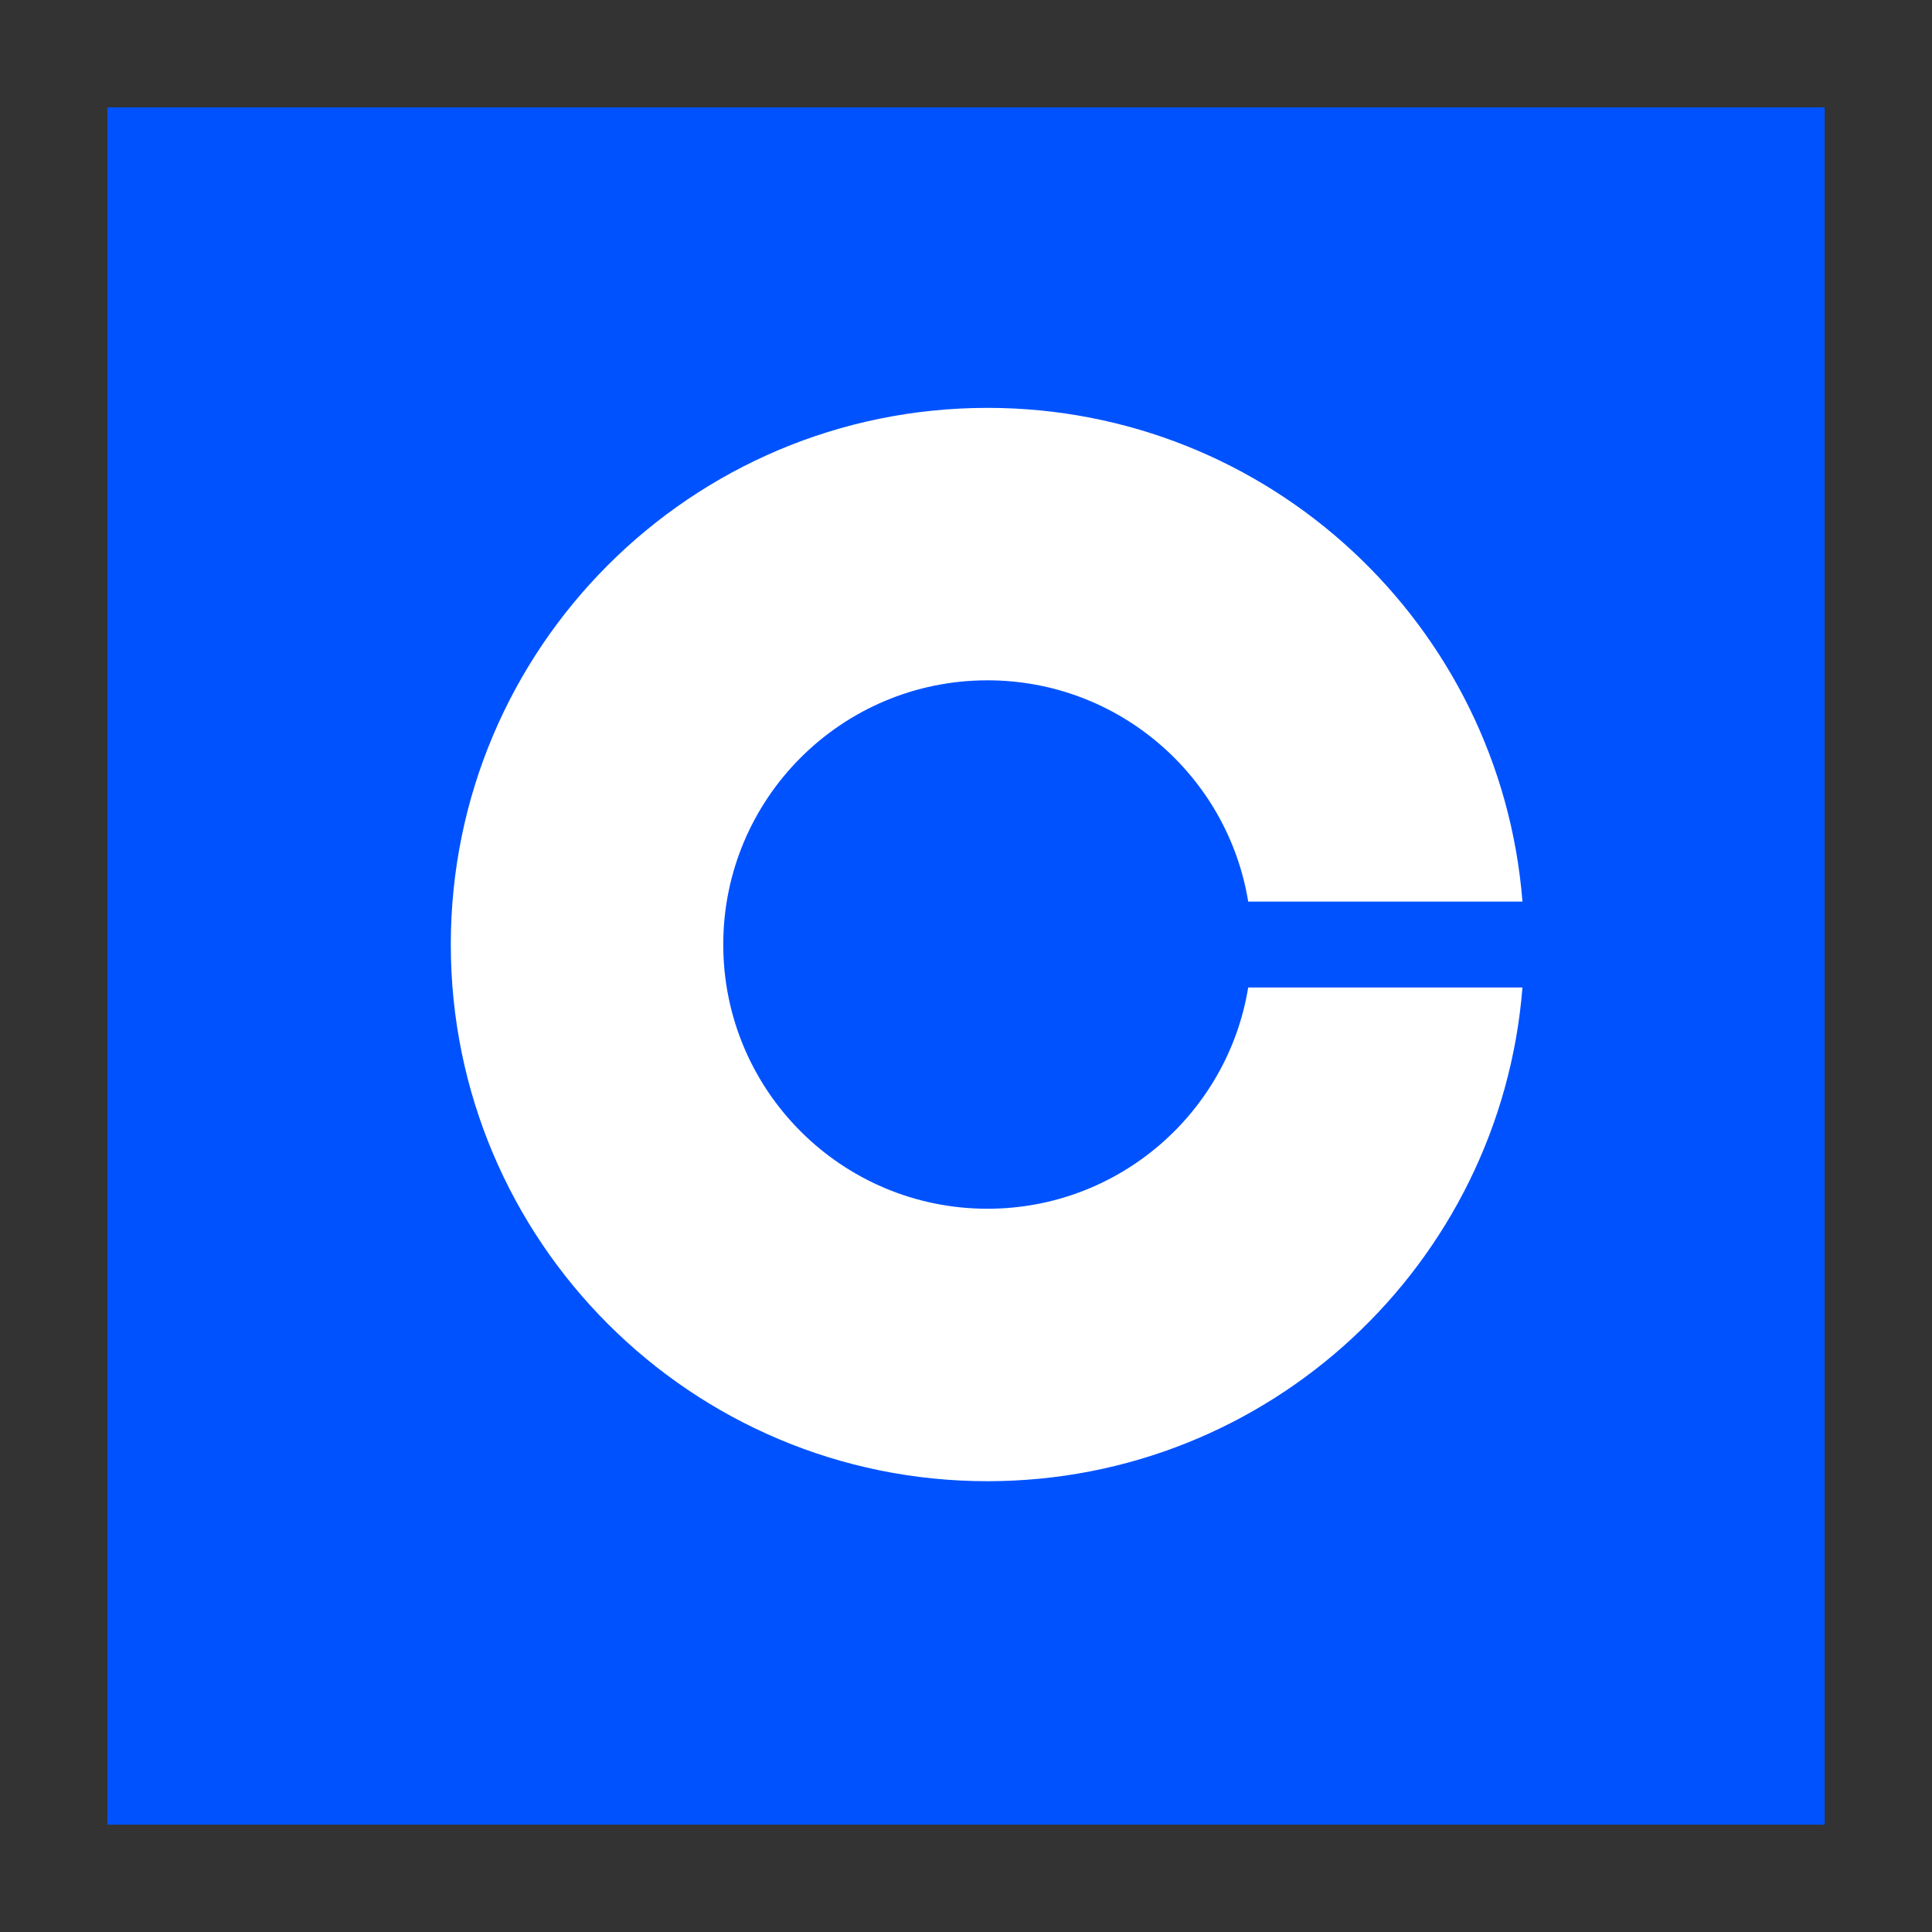
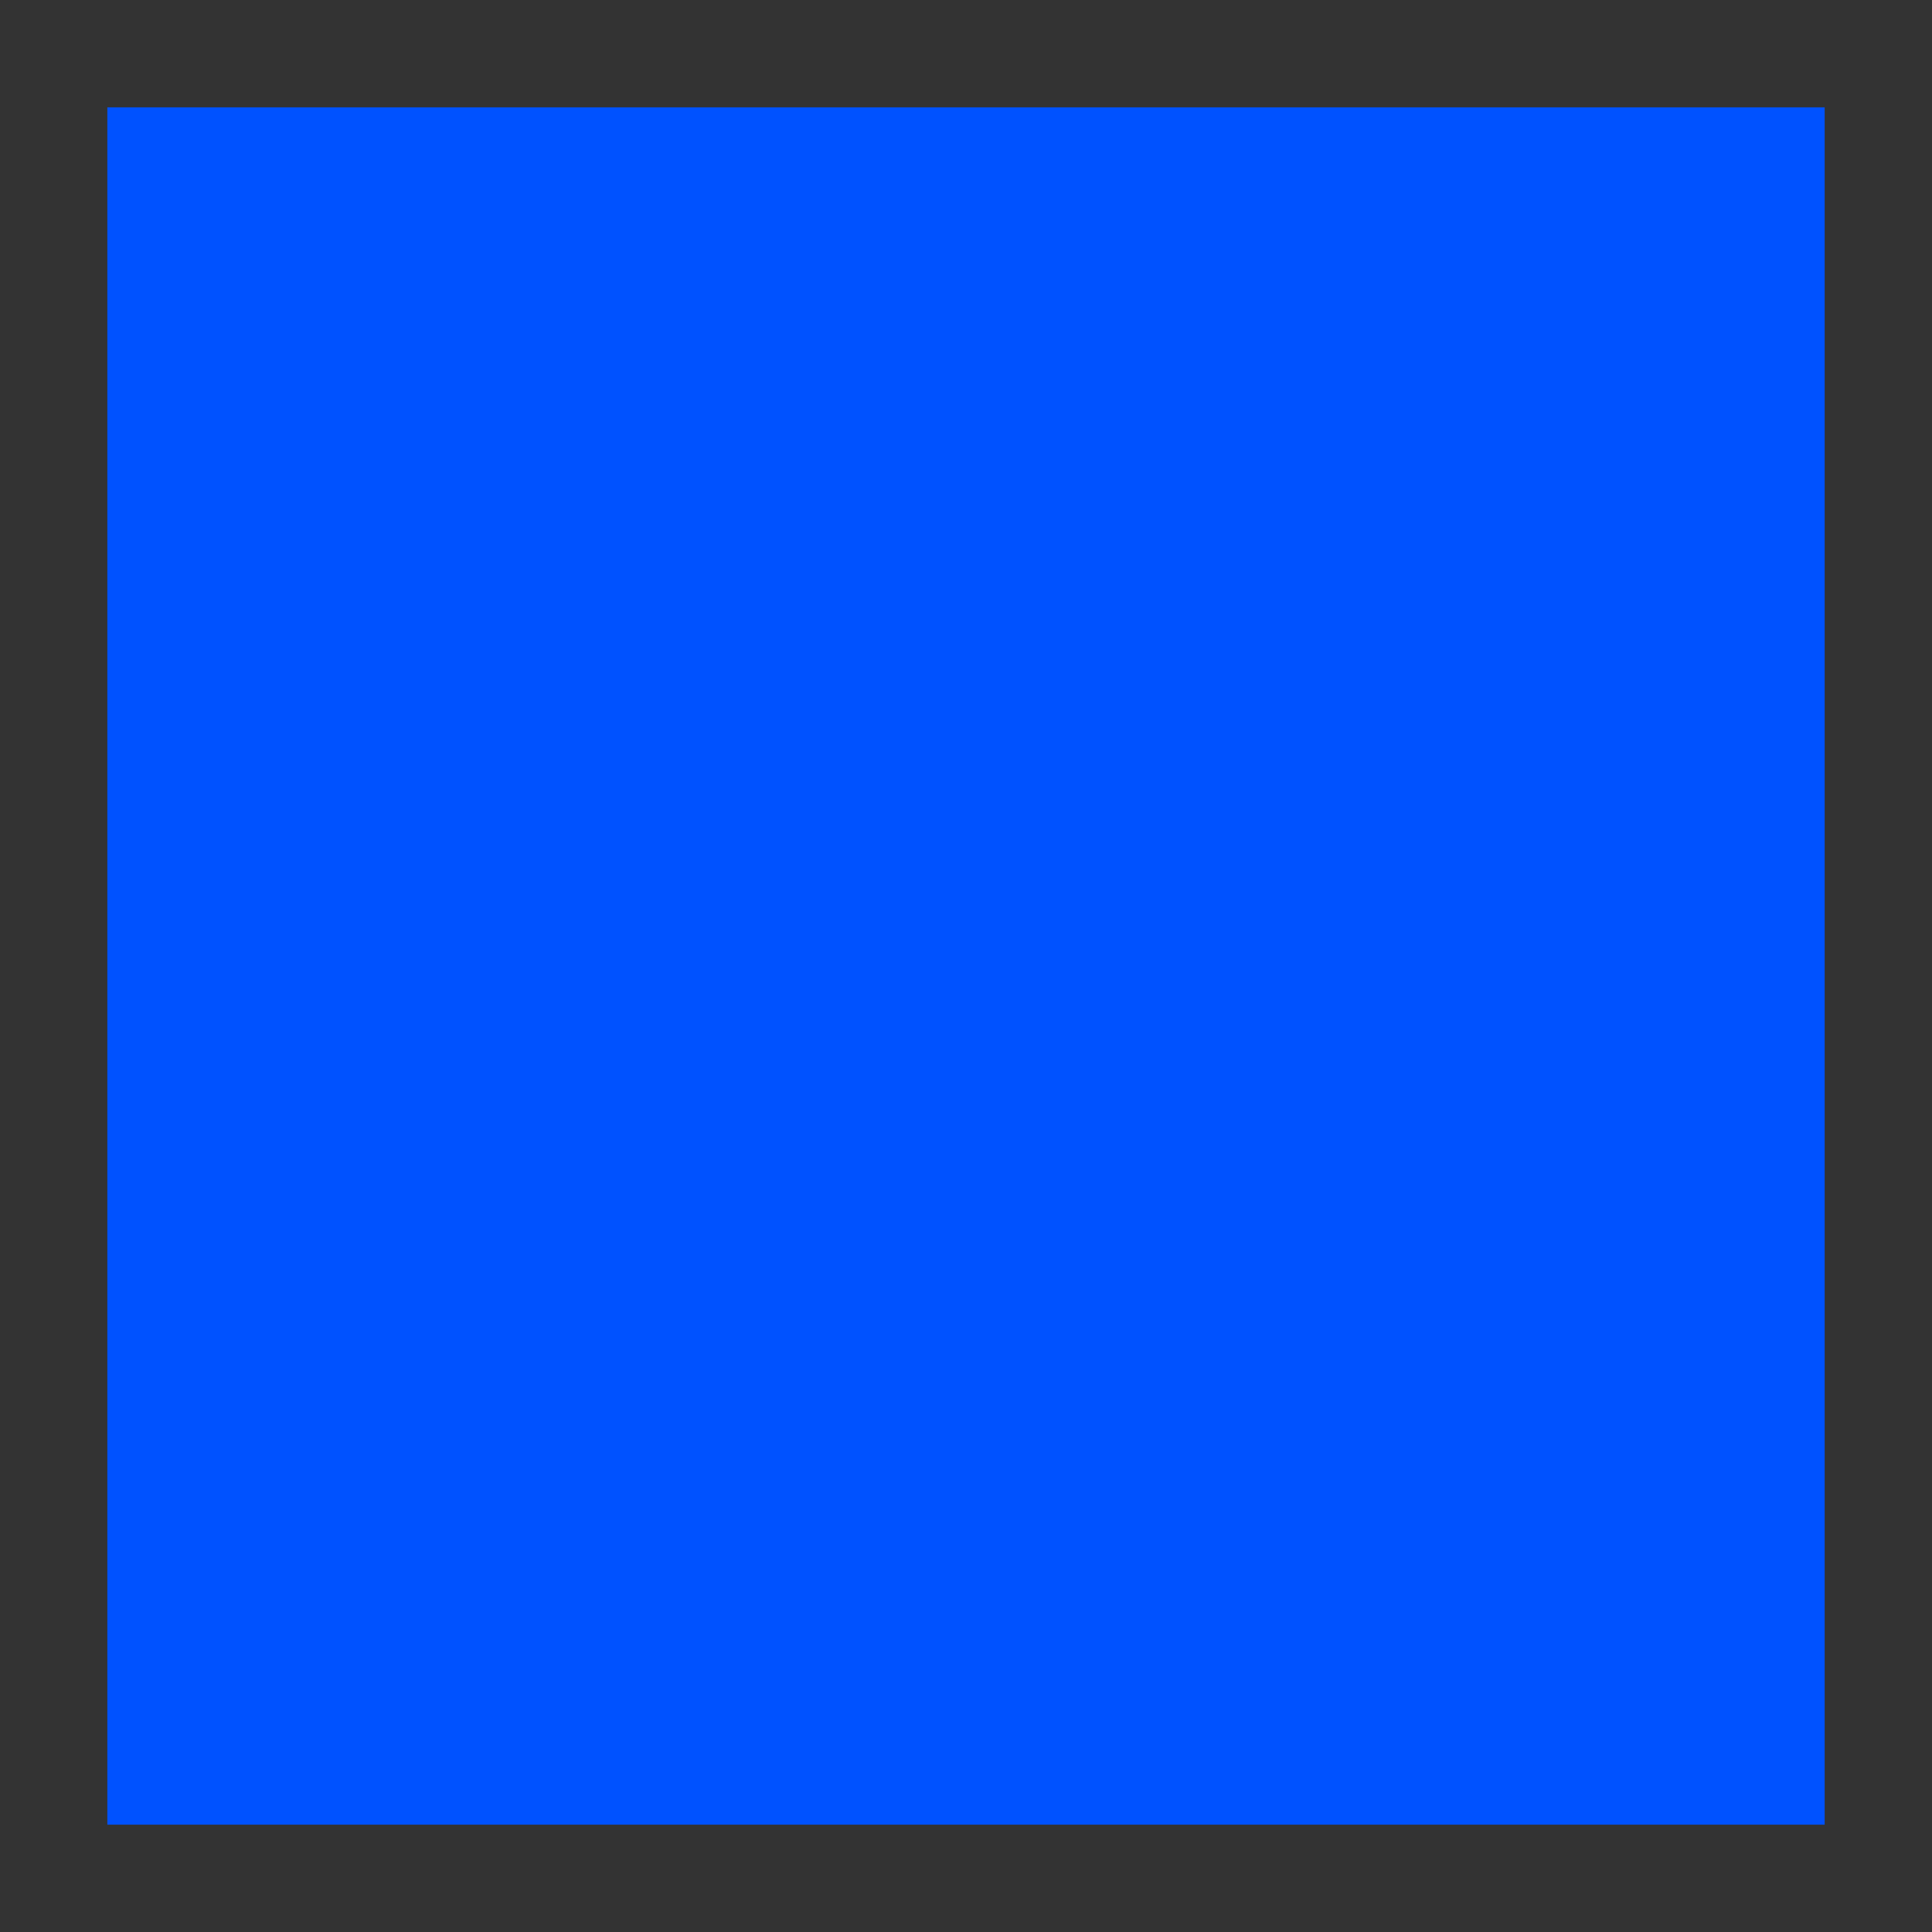
<svg xmlns="http://www.w3.org/2000/svg" width="45" height="45" viewBox="0 0 45 45" fill="none">
  <rect x="0" y="0" width="45" height="45" fill="#333333" stroke="none" />
  <rect x="2.5" y="2.5" width="40" height="40" fill="#0052FF" />
-   <path fill-rule="evenodd" clip-rule="evenodd" d="M35.461 21C34.951 14.564 29.567 9.5 23 9.5C16.096 9.5 10.5 15.096 10.5 22C10.5 28.904 16.096 34.5 23 34.5C29.567 34.5 34.951 29.436 35.461 23H29.073C28.596 25.923 26.058 28.154 23 28.154C19.601 28.154 16.846 25.399 16.846 22C16.846 18.601 19.601 15.846 23 15.846C26.058 15.846 28.596 18.077 29.073 21H35.461Z" fill="white" />
</svg>